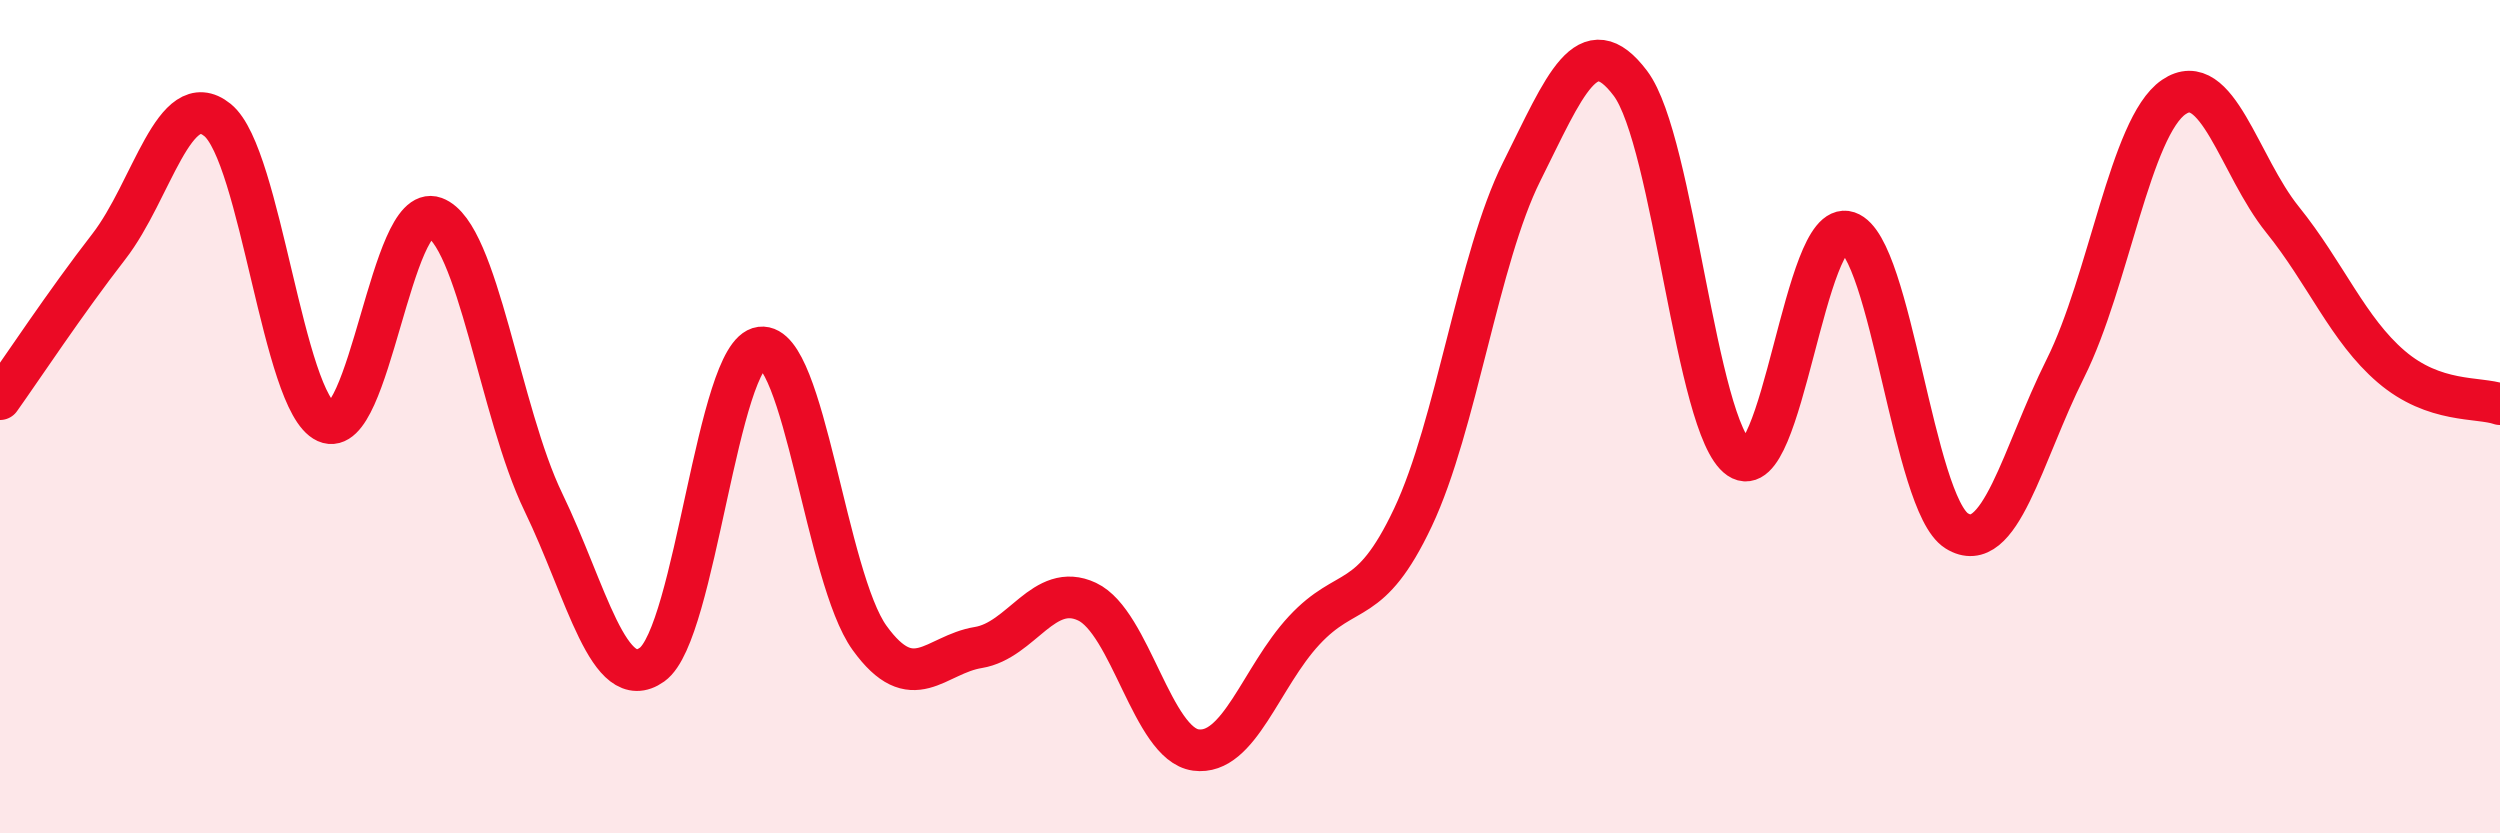
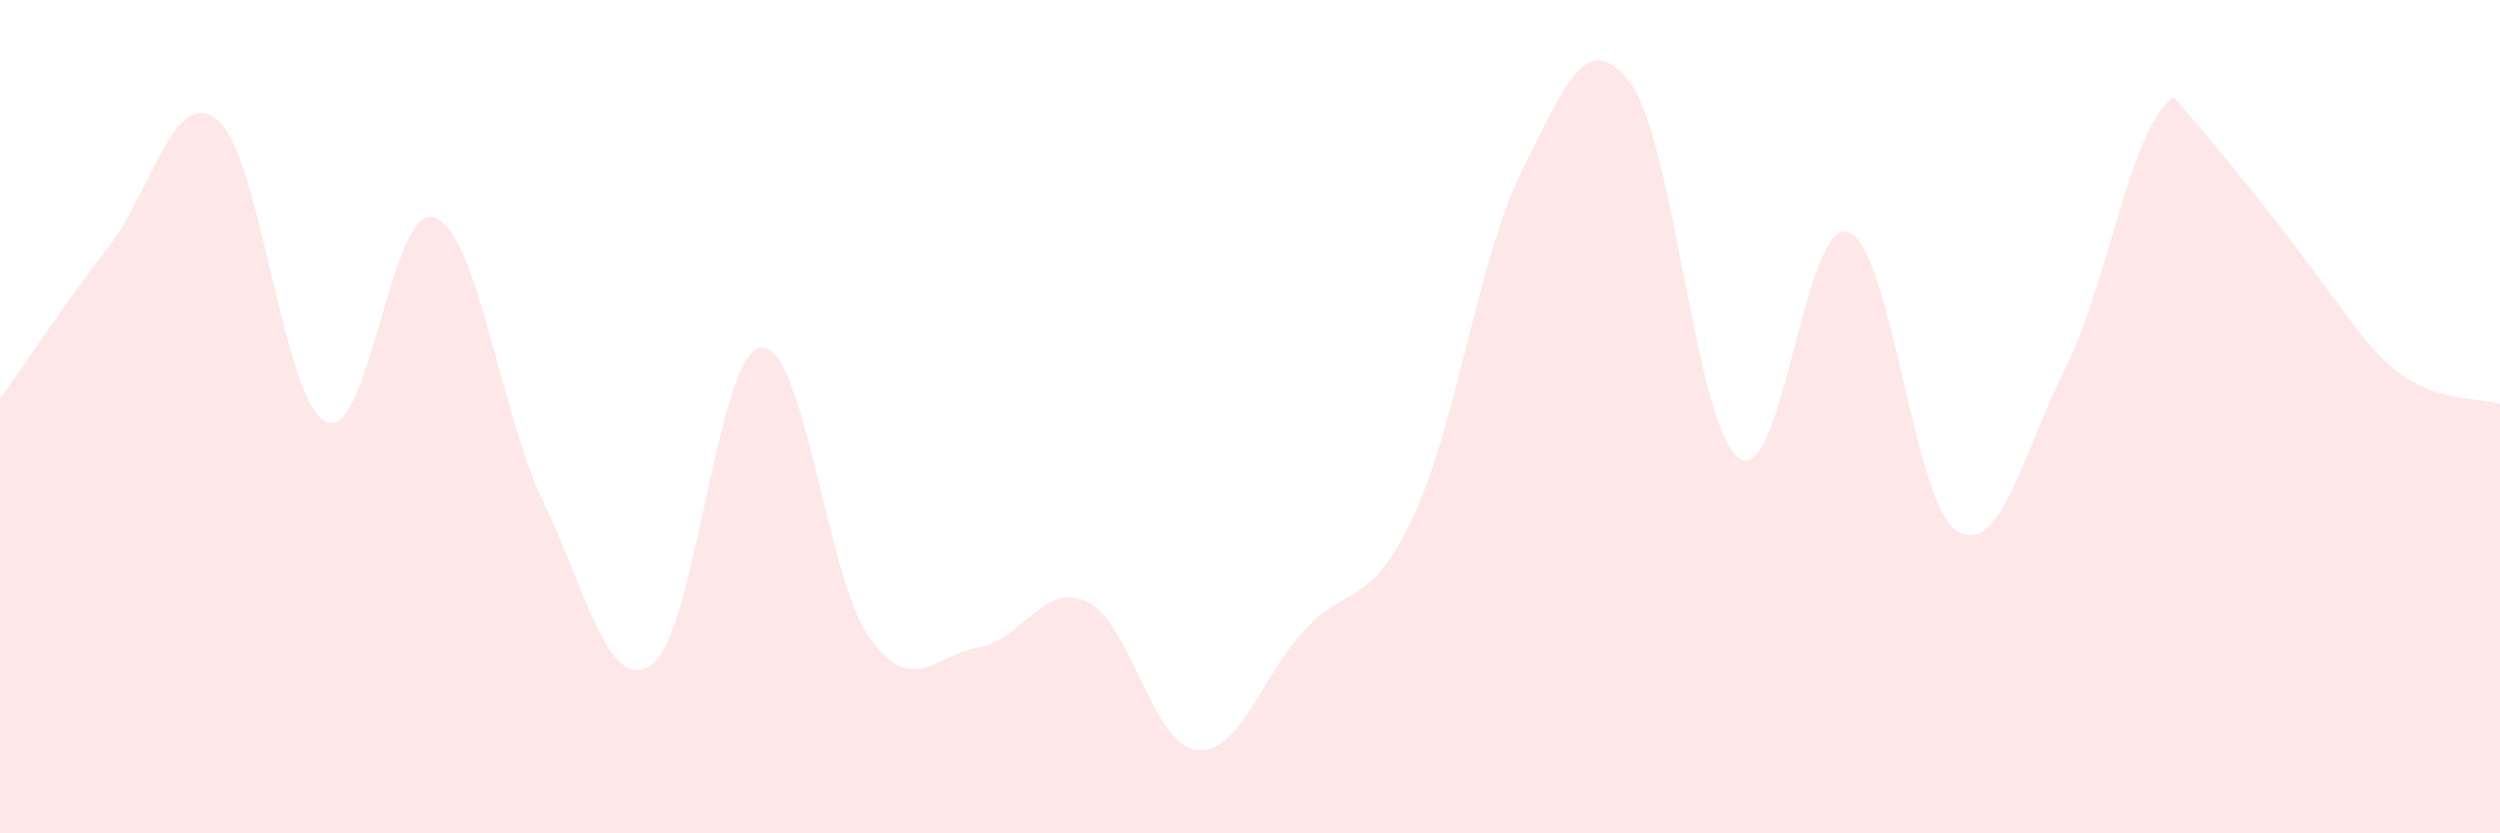
<svg xmlns="http://www.w3.org/2000/svg" width="60" height="20" viewBox="0 0 60 20">
-   <path d="M 0,9.58 C 0.52,8.85 1.57,7.26 2.61,5.92 C 3.65,4.58 4.18,2.04 5.22,2.88 C 6.26,3.72 6.79,9.66 7.83,10.13 C 8.87,10.6 9.39,4.84 10.43,5.22 C 11.47,5.6 12,9.9 13.04,12.05 C 14.08,14.2 14.61,16.69 15.65,15.95 C 16.69,15.21 17.22,8.47 18.26,8.34 C 19.3,8.21 19.83,13.87 20.87,15.31 C 21.91,16.75 22.44,15.71 23.48,15.54 C 24.52,15.37 25.05,13.95 26.09,14.44 C 27.13,14.93 27.66,17.86 28.7,18 C 29.74,18.14 30.26,16.25 31.3,15.13 C 32.34,14.01 32.87,14.62 33.91,12.42 C 34.95,10.22 35.48,6.2 36.52,4.12 C 37.56,2.04 38.09,0.62 39.13,2 C 40.17,3.38 40.7,10.29 41.74,11 C 42.78,11.71 43.31,5.22 44.35,5.57 C 45.39,5.92 45.92,12.09 46.96,12.74 C 48,13.39 48.53,10.92 49.57,8.84 C 50.61,6.76 51.13,3.04 52.17,2.33 C 53.21,1.62 53.74,3.98 54.78,5.27 C 55.82,6.56 56.35,7.91 57.39,8.8 C 58.43,9.69 59.48,9.52 60,9.7L60 20L0 20Z" fill="#EB0A25" opacity="0.1" stroke-linecap="round" stroke-linejoin="round" />
-   <path d="M 0,9.58 C 0.52,8.85 1.57,7.26 2.61,5.92 C 3.65,4.58 4.18,2.04 5.22,2.88 C 6.26,3.72 6.79,9.66 7.83,10.13 C 8.87,10.6 9.39,4.84 10.43,5.22 C 11.47,5.6 12,9.9 13.04,12.05 C 14.08,14.2 14.61,16.69 15.65,15.95 C 16.69,15.21 17.22,8.47 18.26,8.34 C 19.3,8.21 19.83,13.87 20.87,15.31 C 21.91,16.75 22.44,15.71 23.48,15.54 C 24.52,15.37 25.05,13.95 26.09,14.44 C 27.13,14.93 27.66,17.86 28.7,18 C 29.74,18.14 30.26,16.25 31.3,15.13 C 32.34,14.01 32.87,14.62 33.91,12.42 C 34.95,10.22 35.48,6.2 36.52,4.12 C 37.56,2.04 38.09,0.62 39.13,2 C 40.17,3.38 40.7,10.29 41.74,11 C 42.78,11.71 43.31,5.22 44.35,5.57 C 45.39,5.92 45.92,12.09 46.96,12.74 C 48,13.39 48.53,10.92 49.57,8.84 C 50.61,6.76 51.13,3.04 52.17,2.33 C 53.21,1.62 53.74,3.98 54.78,5.27 C 55.82,6.56 56.35,7.91 57.39,8.8 C 58.43,9.69 59.48,9.52 60,9.7" stroke="#EB0A25" stroke-width="1" fill="none" stroke-linecap="round" stroke-linejoin="round" />
+   <path d="M 0,9.58 C 0.52,8.85 1.57,7.26 2.61,5.92 C 3.65,4.58 4.18,2.04 5.22,2.88 C 6.26,3.72 6.79,9.66 7.83,10.13 C 8.87,10.6 9.39,4.84 10.43,5.22 C 11.47,5.6 12,9.9 13.04,12.05 C 14.08,14.2 14.61,16.69 15.65,15.95 C 16.69,15.21 17.22,8.47 18.26,8.34 C 19.3,8.21 19.83,13.87 20.87,15.31 C 21.91,16.75 22.44,15.71 23.48,15.54 C 24.52,15.37 25.05,13.95 26.09,14.44 C 27.13,14.93 27.66,17.86 28.7,18 C 29.74,18.14 30.26,16.25 31.3,15.13 C 32.34,14.01 32.87,14.62 33.91,12.42 C 34.95,10.22 35.48,6.2 36.52,4.12 C 37.56,2.04 38.09,0.62 39.13,2 C 40.17,3.38 40.7,10.29 41.74,11 C 42.78,11.71 43.31,5.22 44.35,5.57 C 45.39,5.92 45.92,12.09 46.96,12.74 C 48,13.39 48.53,10.92 49.57,8.84 C 50.61,6.76 51.13,3.04 52.17,2.33 C 55.82,6.56 56.35,7.91 57.39,8.8 C 58.43,9.69 59.48,9.52 60,9.7L60 20L0 20Z" fill="#EB0A25" opacity="0.1" stroke-linecap="round" stroke-linejoin="round" />
</svg>